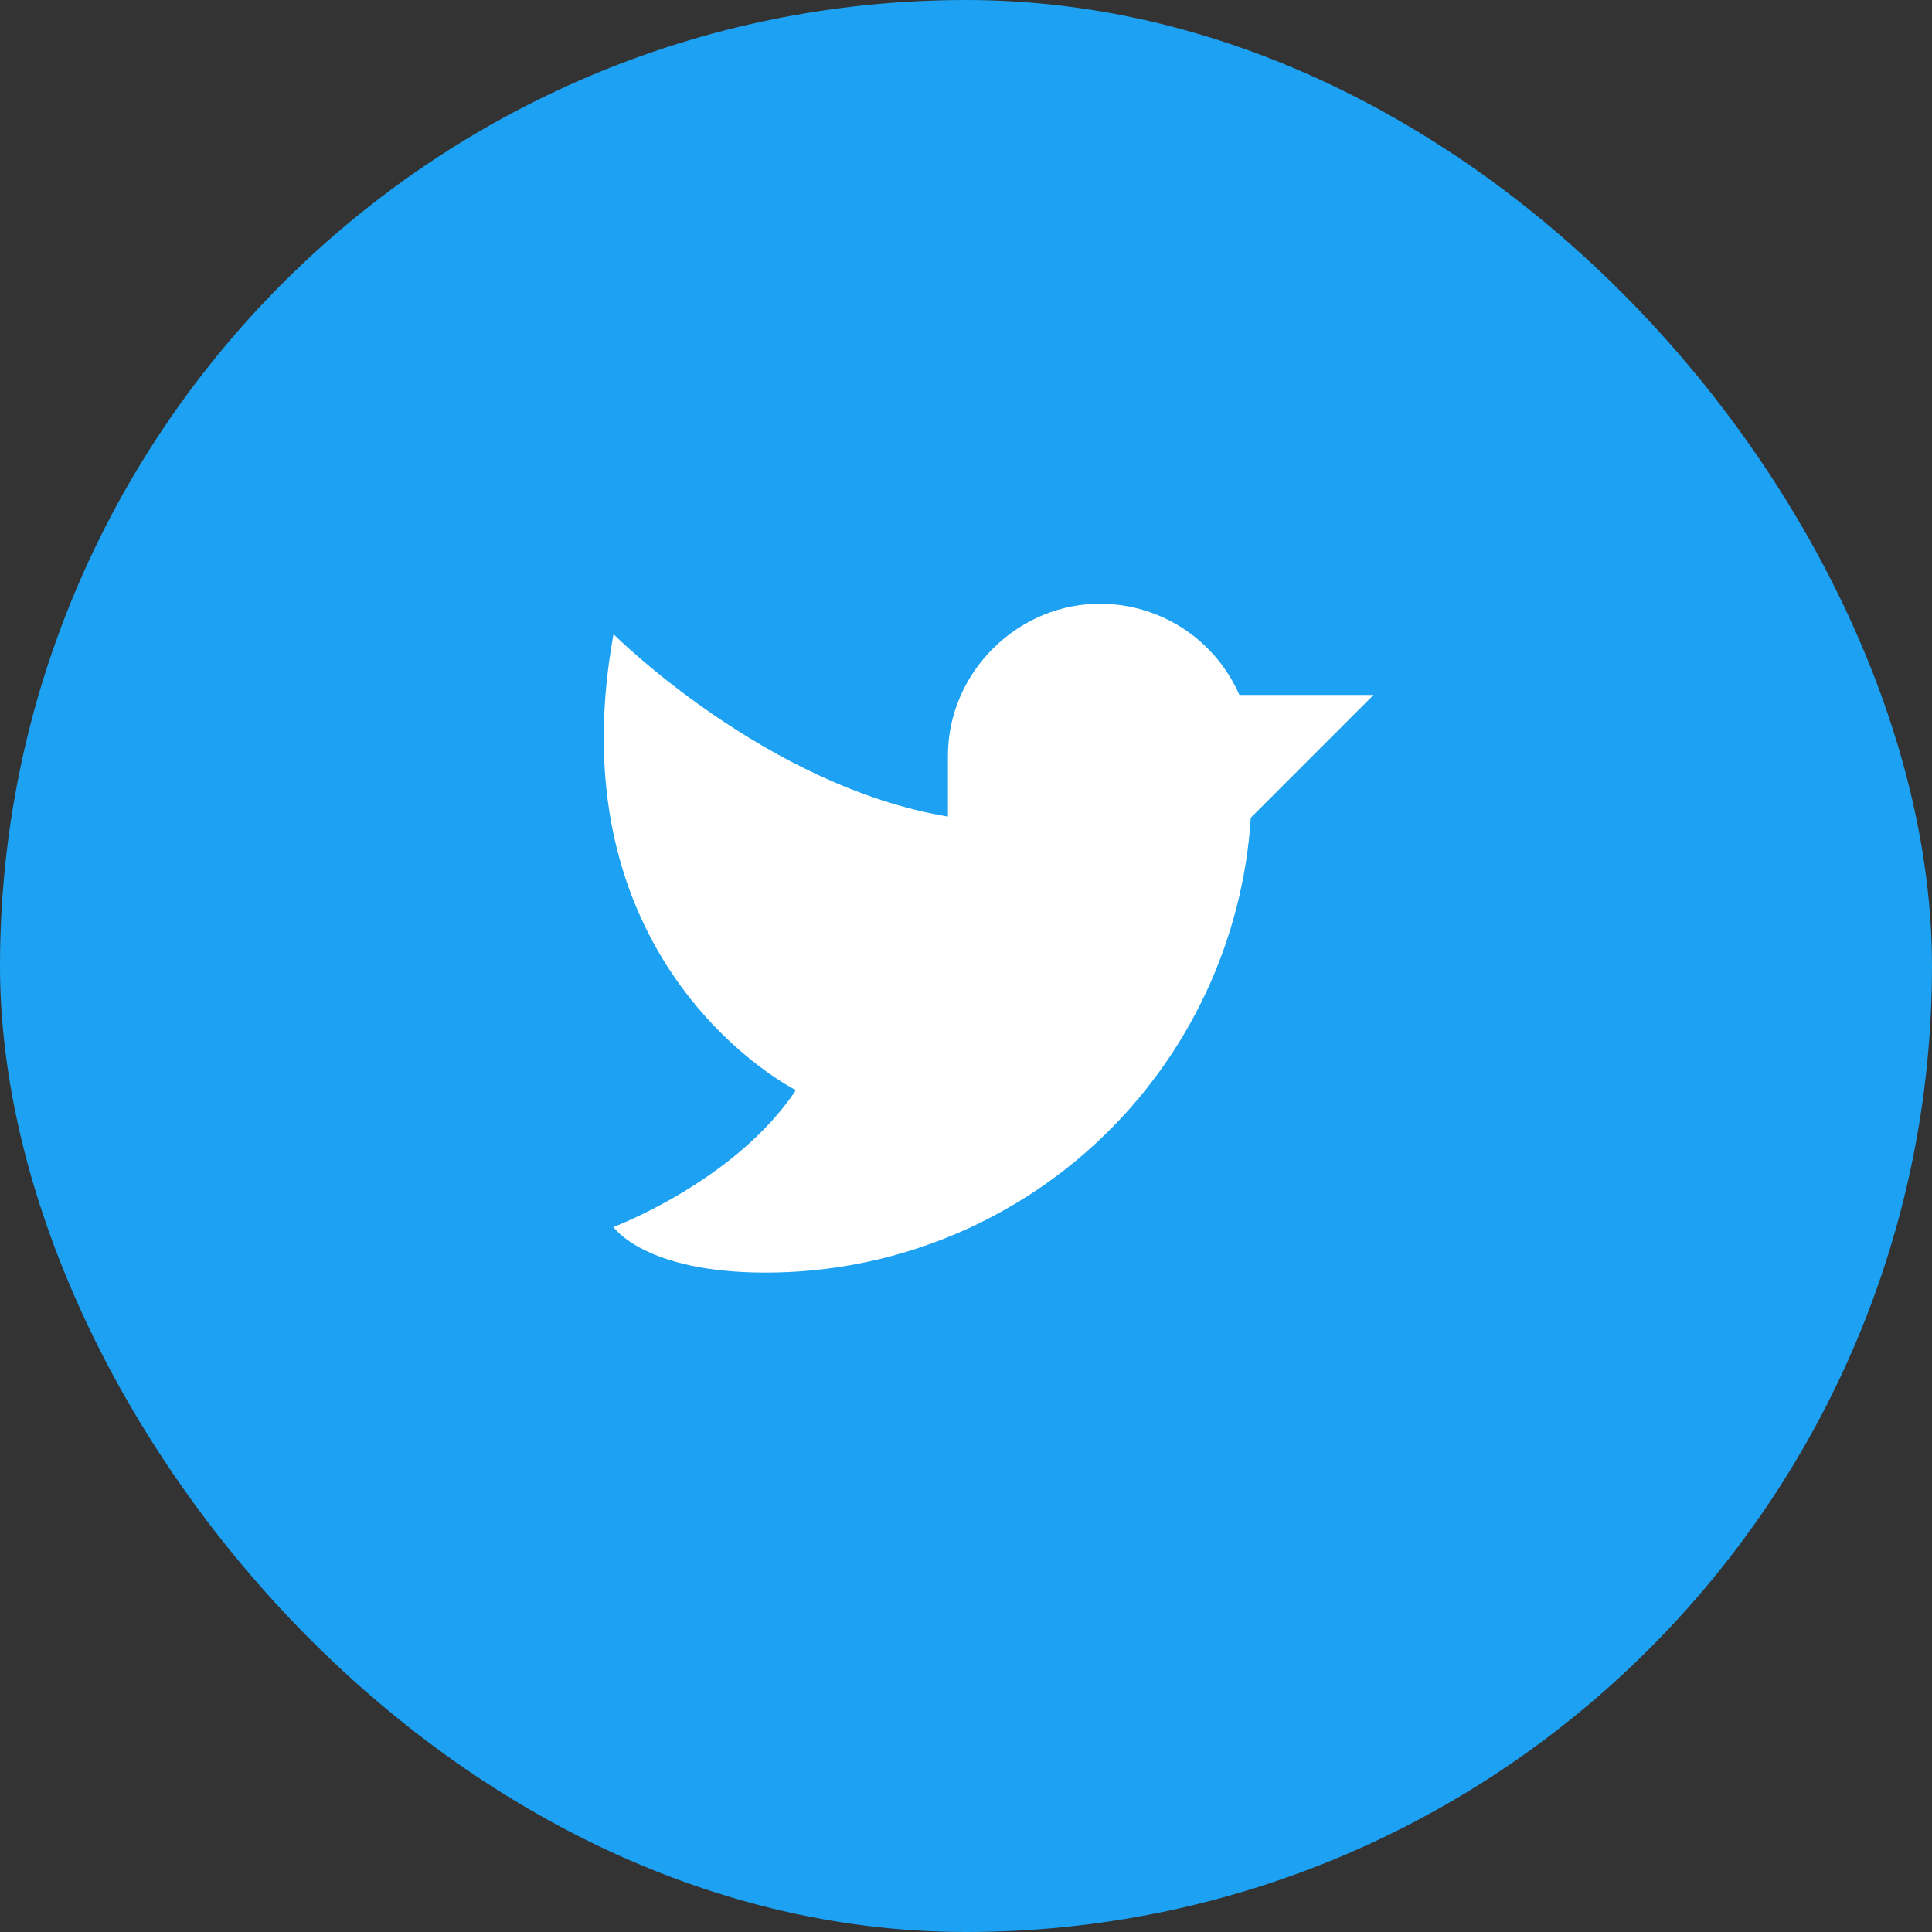
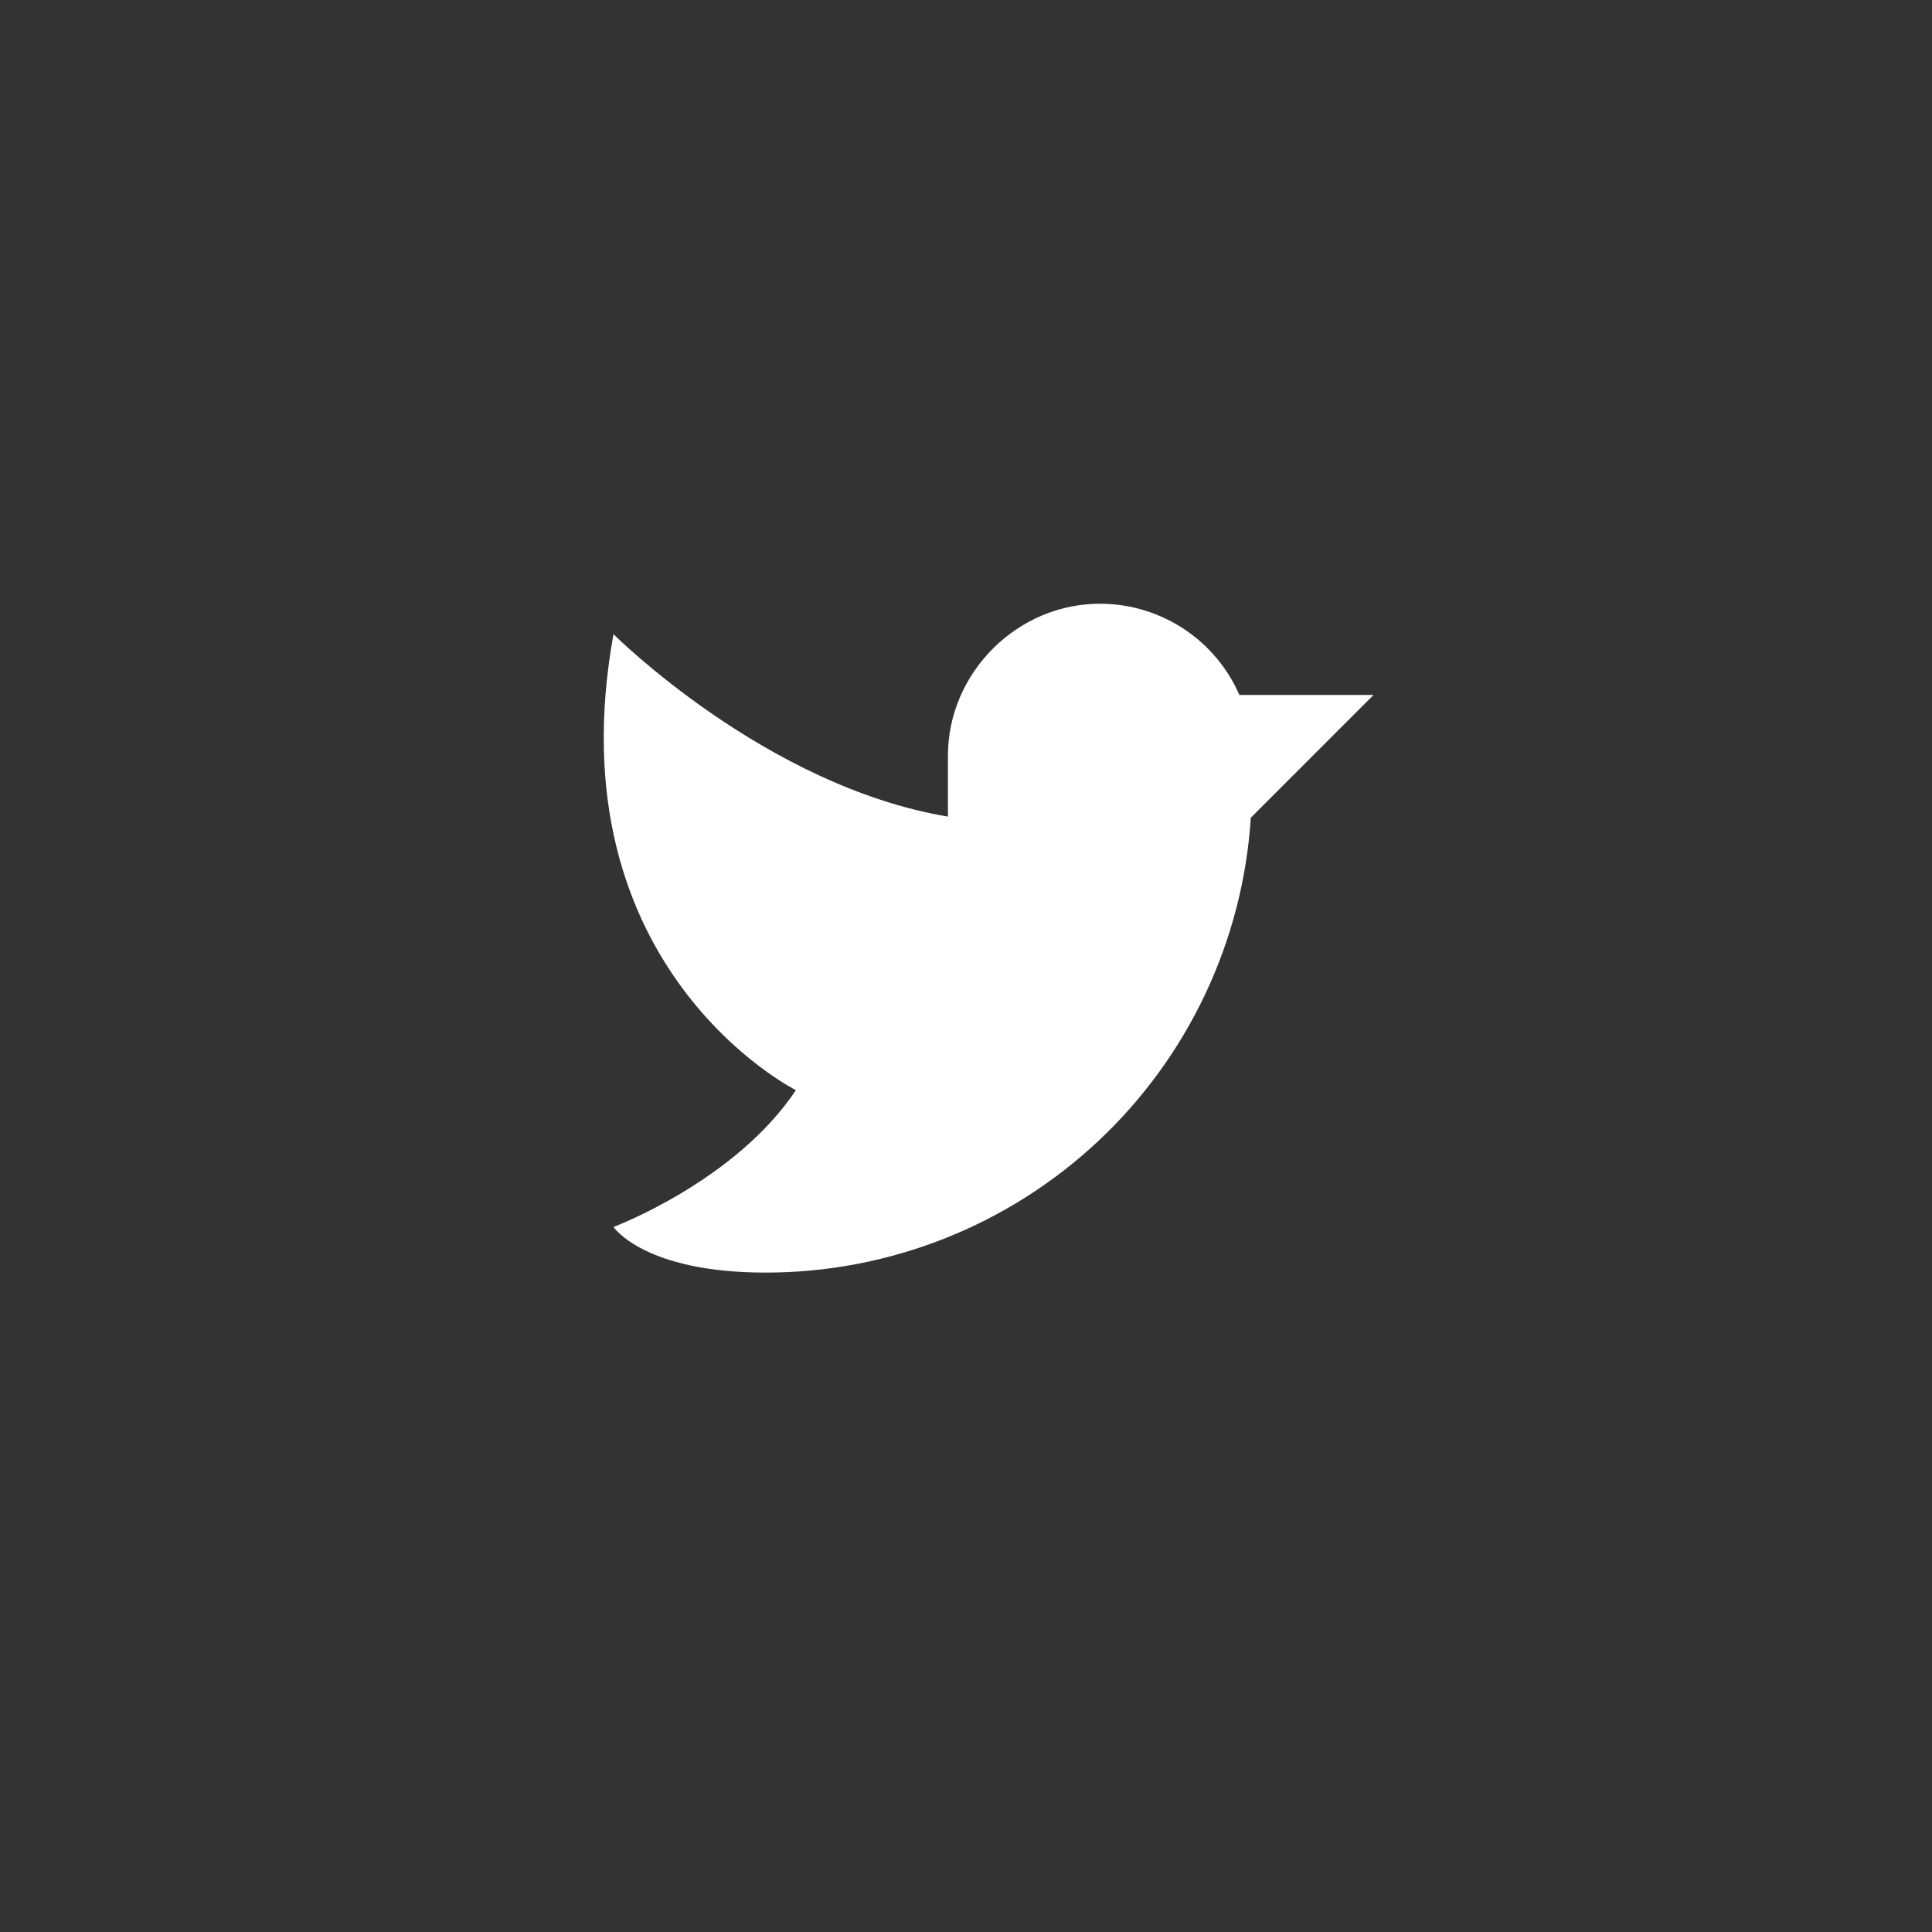
<svg xmlns="http://www.w3.org/2000/svg" width="48" height="48" viewBox="0 0 48 48" fill="none">
  <rect x="0" y="0" width="48" height="48" fill="#333333" stroke="none" />
-   <rect width="48" height="48" rx="24" fill="#1DA1F2" />
  <path d="M23.551 18.777C23.551 16.7 25.297 14.972 27.375 15C28.102 15.009 28.811 15.227 29.418 15.629C30.024 16.031 30.501 16.599 30.792 17.266H34.125L31.076 20.316C30.879 23.379 29.523 26.252 27.283 28.352C25.044 30.451 22.089 31.619 19.019 31.617C15.998 31.617 15.242 30.484 15.242 30.484C15.242 30.484 18.264 29.351 19.774 27.085C19.774 27.085 13.732 24.064 15.242 15.756C15.242 15.756 19.019 19.532 23.551 20.288V18.777Z" fill="white" />
</svg>